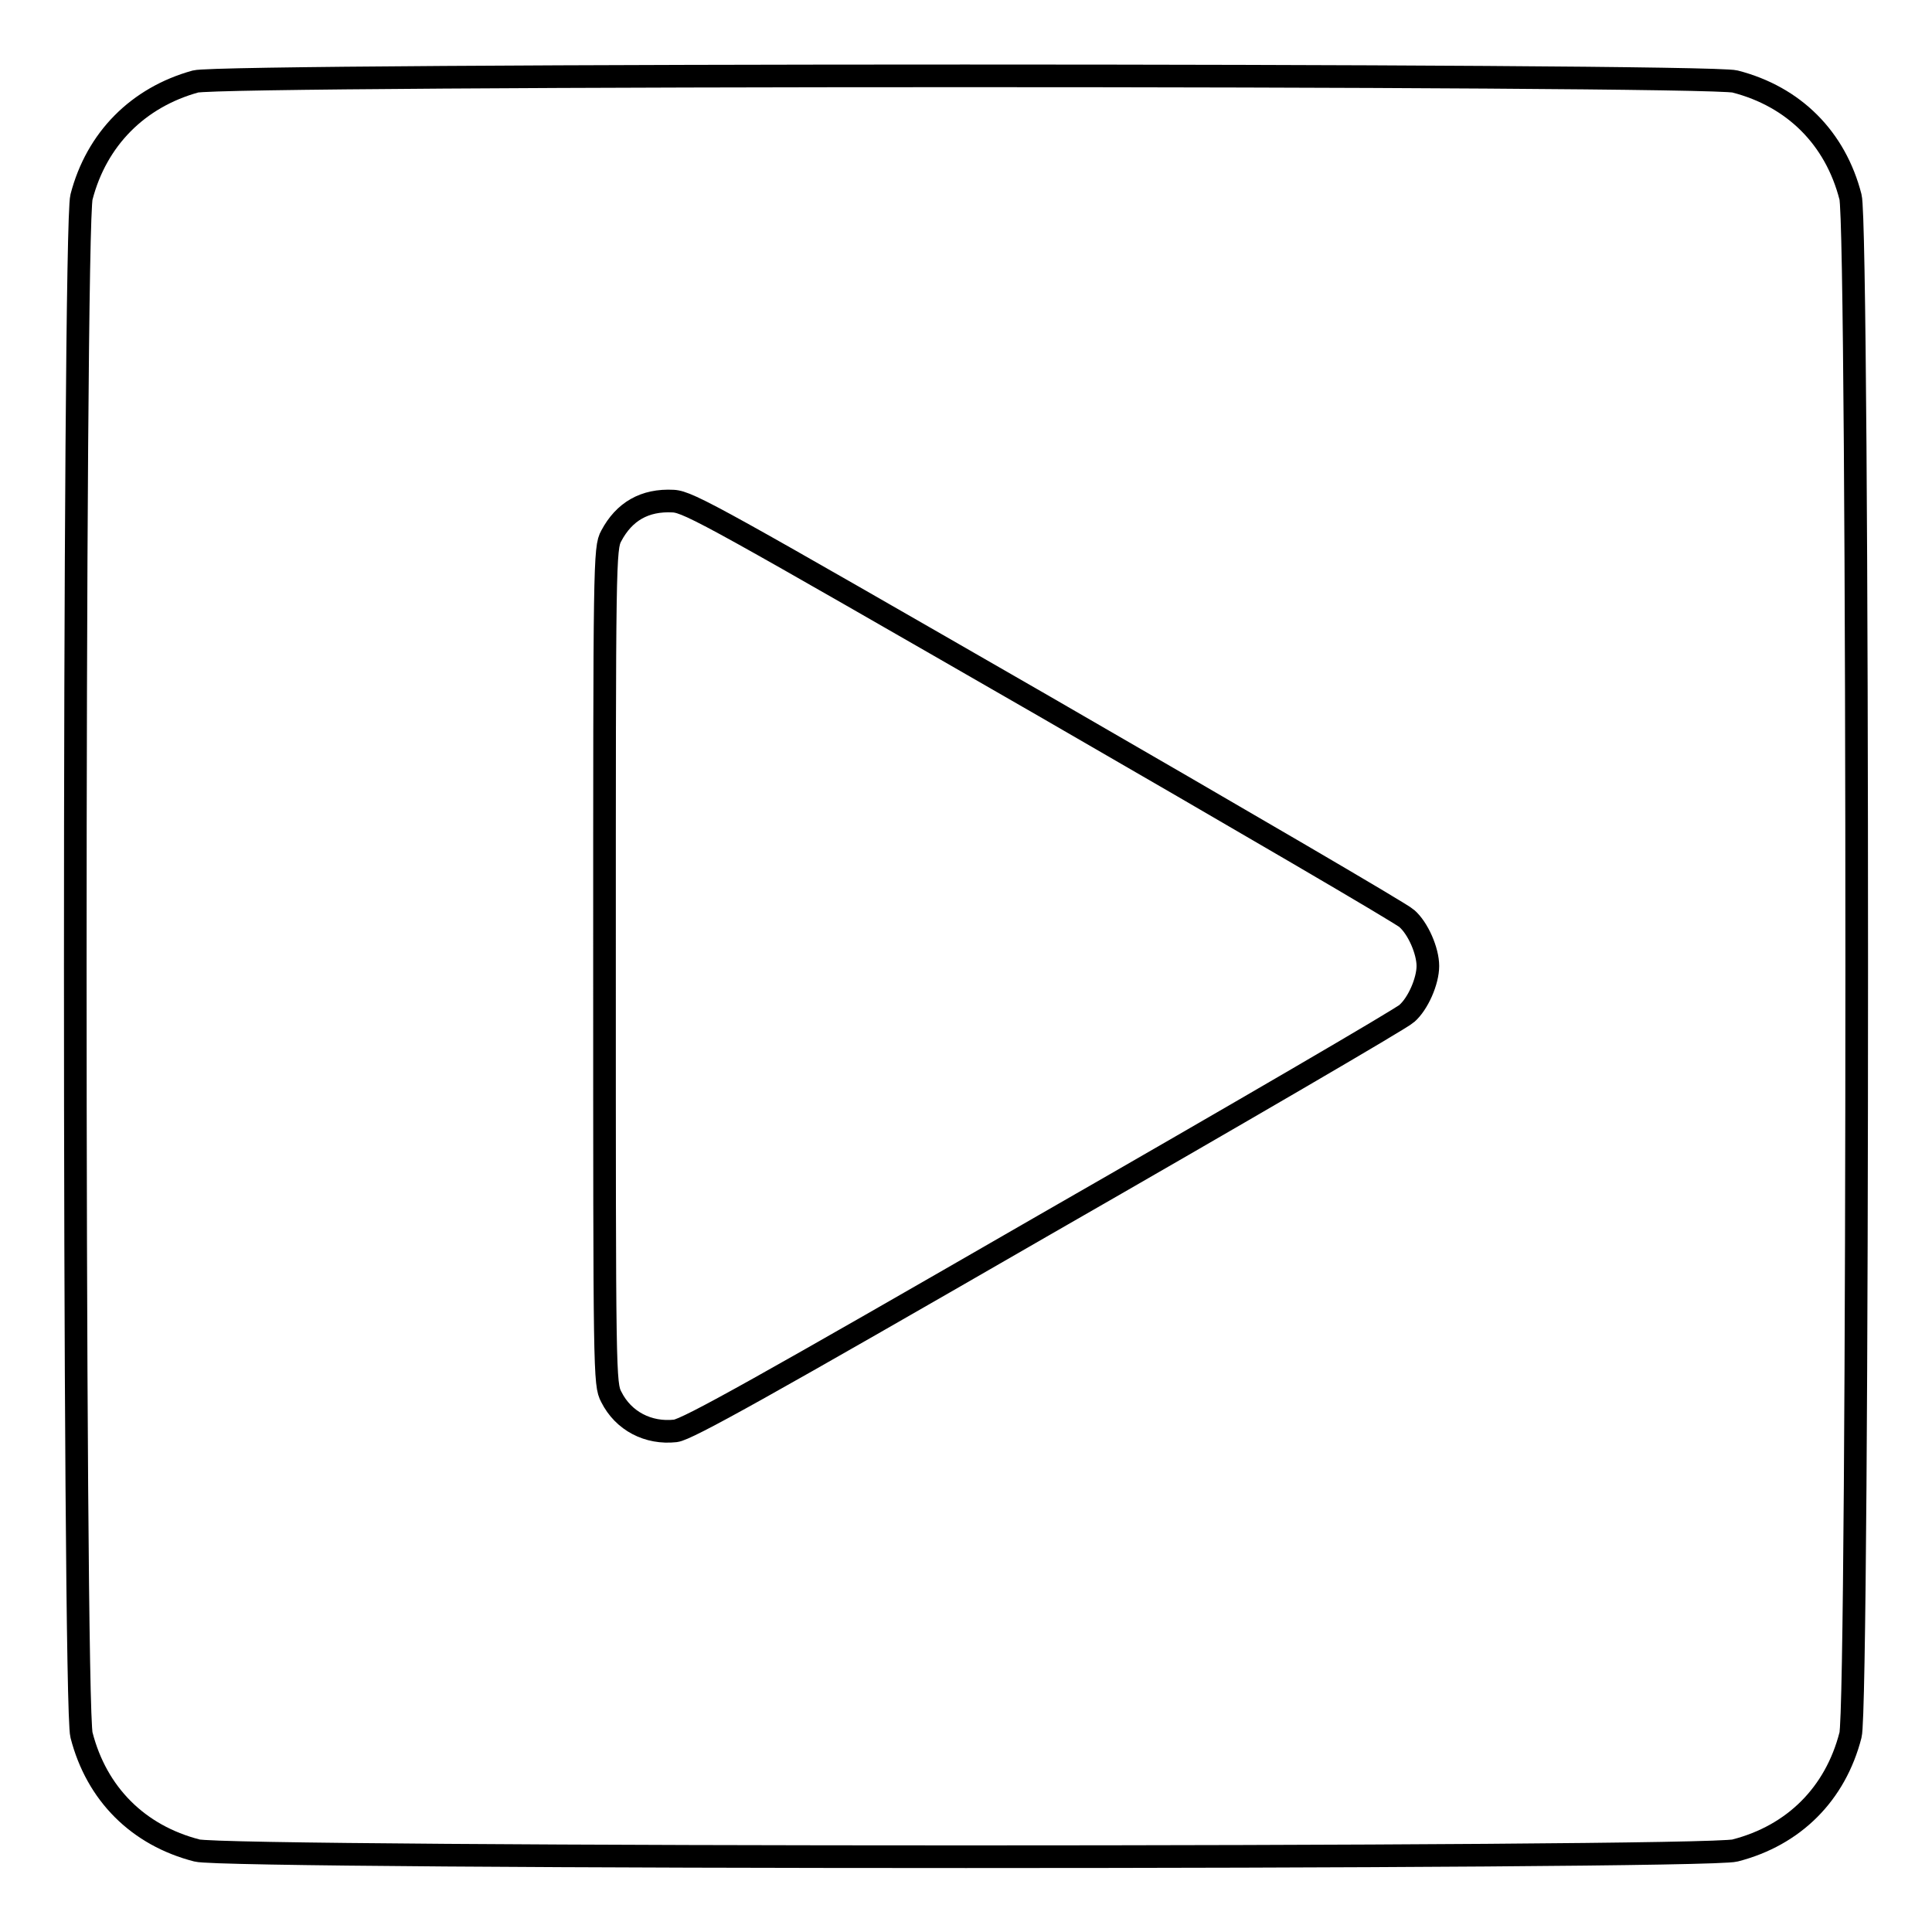
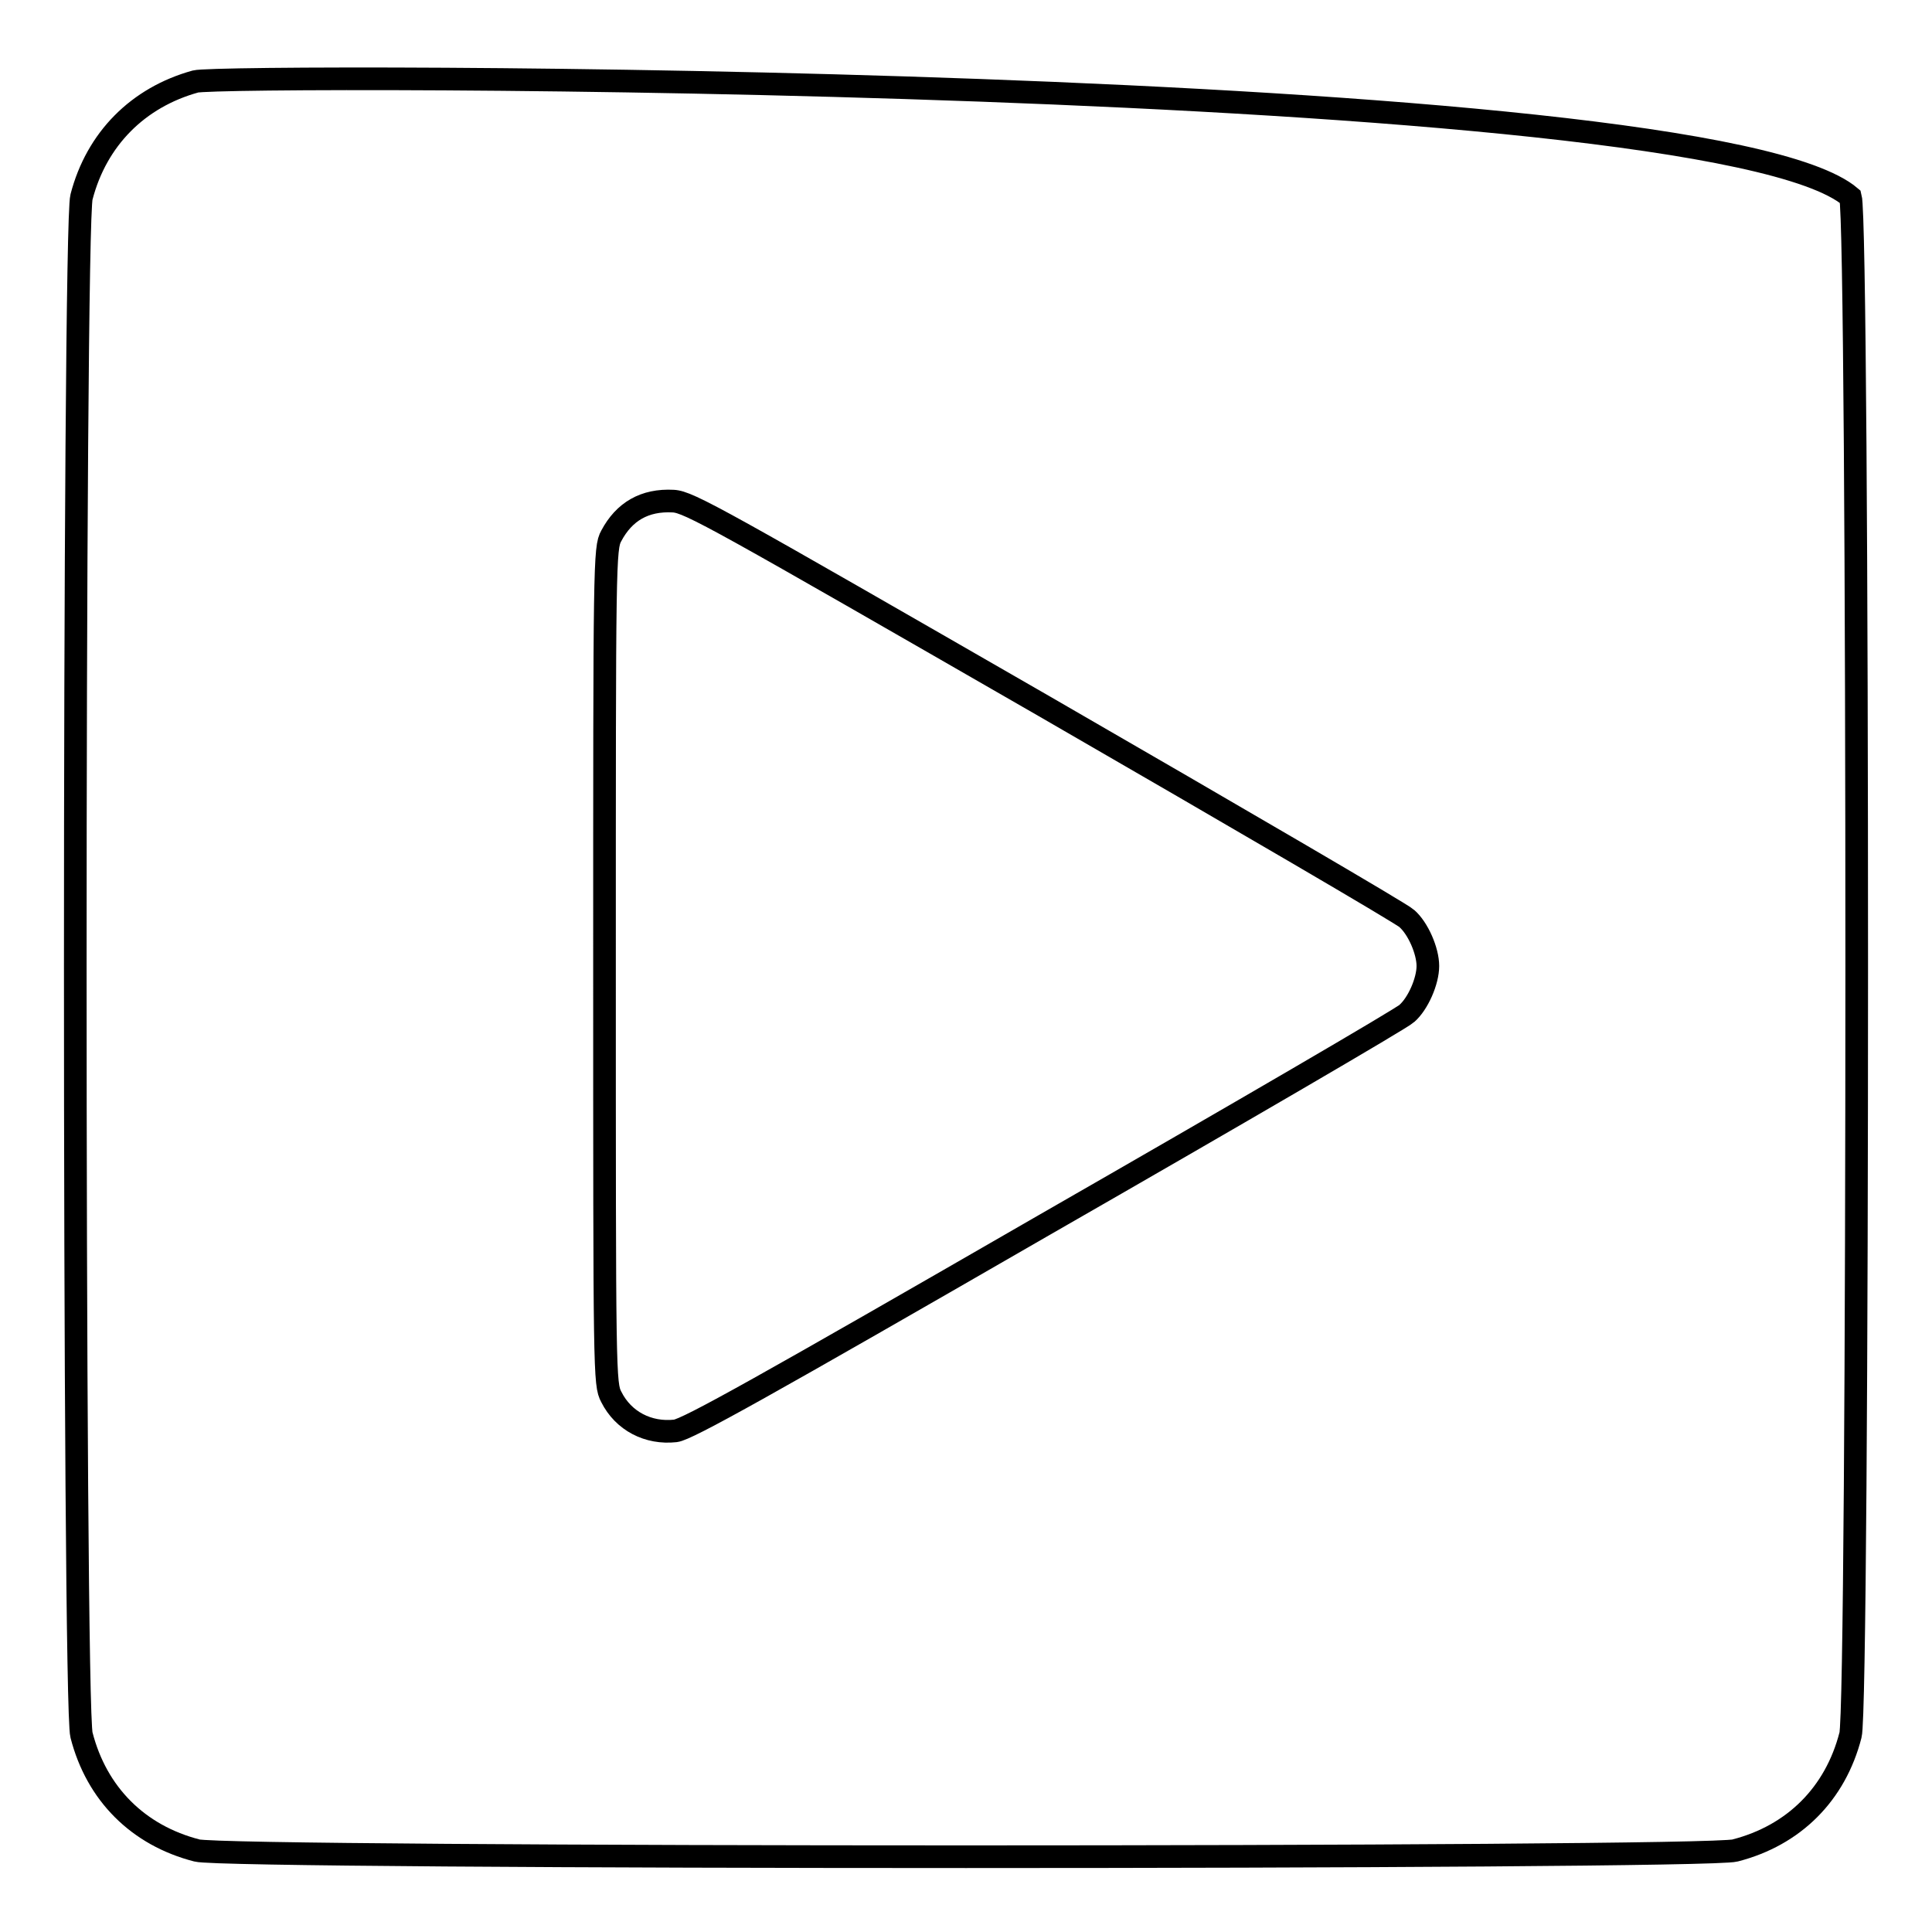
<svg xmlns="http://www.w3.org/2000/svg" version="1.1" x="0px" y="0px" viewBox="0 0 256 256" enable-background="new 0 0 256 256" xml:space="preserve">
  <g>
    <g>
      <g>
-         <path stroke-width="3" fill-opacity="0" stroke="#000000" d="M25.9,10.8c-7.6,2.1-13.1,7.6-15.1,15.3c-1.1,4-1.1,199.8,0,203.8c2,7.8,7.5,13.3,15.3,15.3c4,1.1,199.8,1.1,203.8,0c7.8-2,13.3-7.5,15.3-15.3c1.1-4,1.1-199.8,0-203.8c-2-7.8-7.5-13.3-15.3-15.3C226.1,9.8,29.6,9.8,25.9,10.8z M138.4,93.6c25.8,14.9,47.4,27.5,48,28.1c1.5,1.3,2.8,4.3,2.8,6.3c0,2-1.3,5-2.8,6.3c-0.6,0.6-22.2,13.2-48,28c-37.1,21.4-47.3,27.1-48.9,27.3c-3.6,0.4-6.9-1.3-8.5-4.5c-0.9-1.7-0.9-2.9-0.9-57.1c0-53.4,0-55.4,0.9-57c1.7-3.2,4.4-4.8,8.2-4.6C91.3,66.5,95.3,68.8,138.4,93.6z" />
+         <path stroke-width="3" fill-opacity="0" stroke="#000000" d="M25.9,10.8c-7.6,2.1-13.1,7.6-15.1,15.3c-1.1,4-1.1,199.8,0,203.8c2,7.8,7.5,13.3,15.3,15.3c4,1.1,199.8,1.1,203.8,0c7.8-2,13.3-7.5,15.3-15.3c1.1-4,1.1-199.8,0-203.8C226.1,9.8,29.6,9.8,25.9,10.8z M138.4,93.6c25.8,14.9,47.4,27.5,48,28.1c1.5,1.3,2.8,4.3,2.8,6.3c0,2-1.3,5-2.8,6.3c-0.6,0.6-22.2,13.2-48,28c-37.1,21.4-47.3,27.1-48.9,27.3c-3.6,0.4-6.9-1.3-8.5-4.5c-0.9-1.7-0.9-2.9-0.9-57.1c0-53.4,0-55.4,0.9-57c1.7-3.2,4.4-4.8,8.2-4.6C91.3,66.5,95.3,68.8,138.4,93.6z" />
      </g>
    </g>
  </g>
</svg>